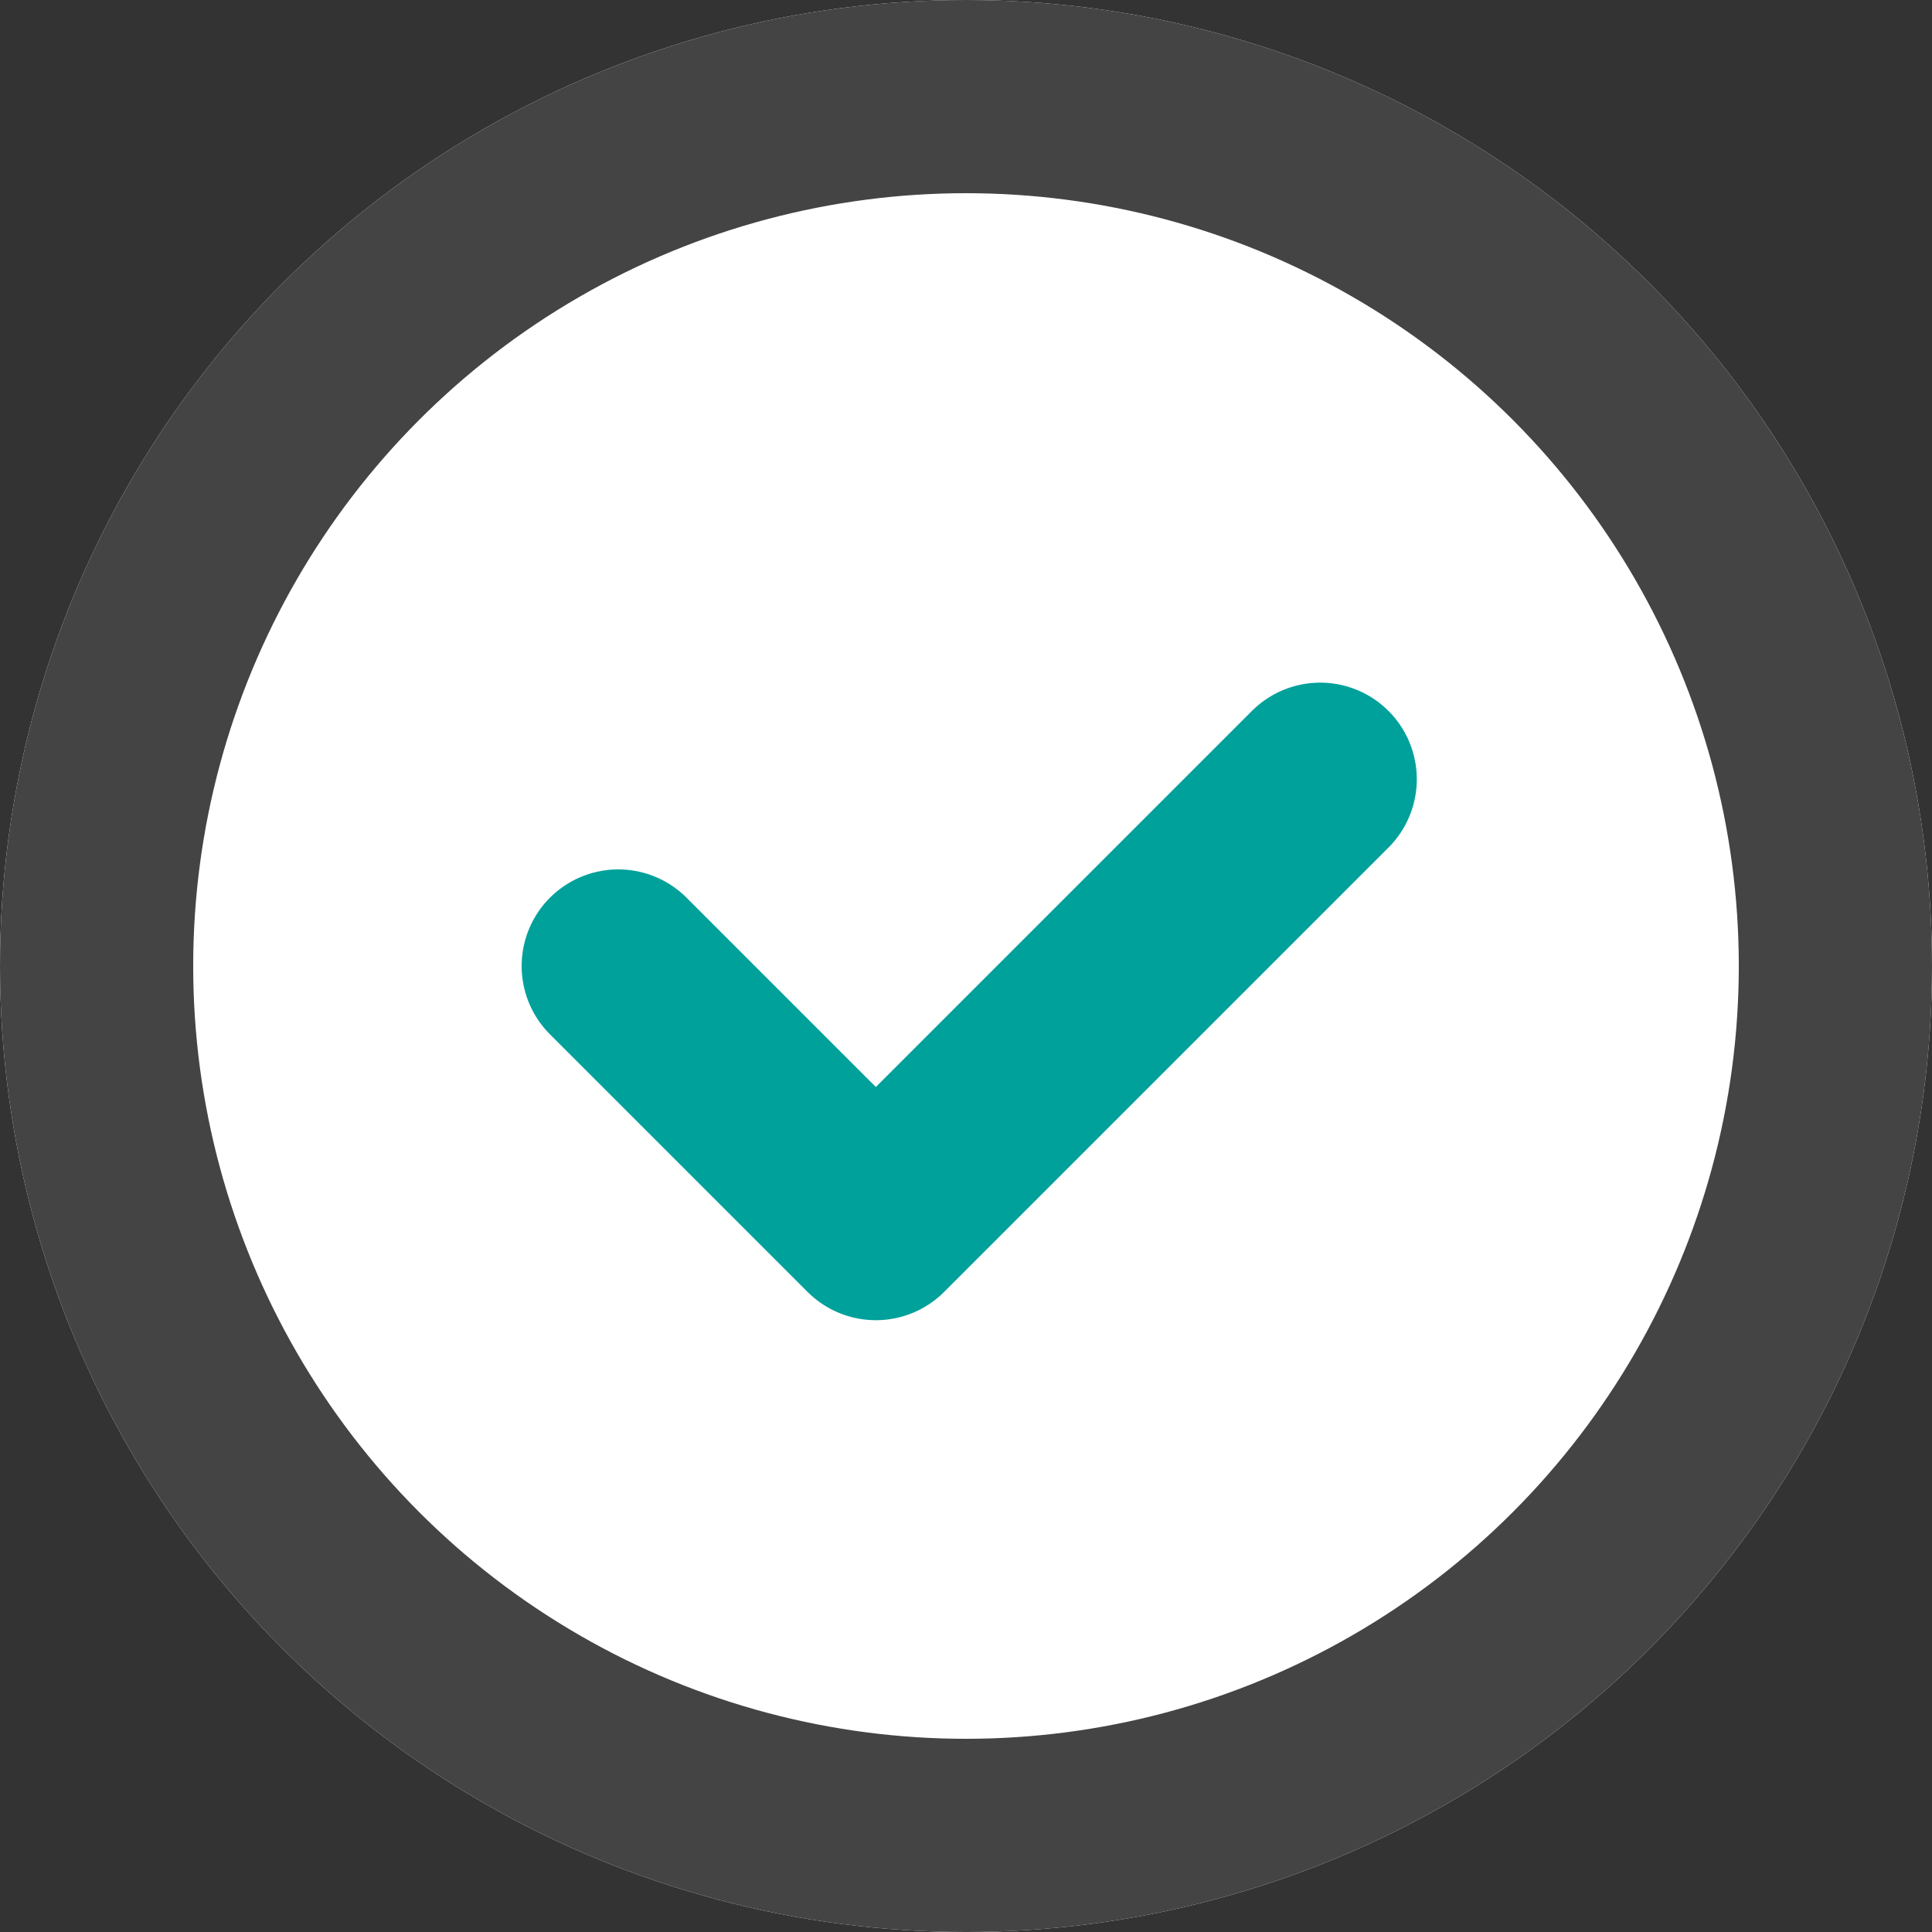
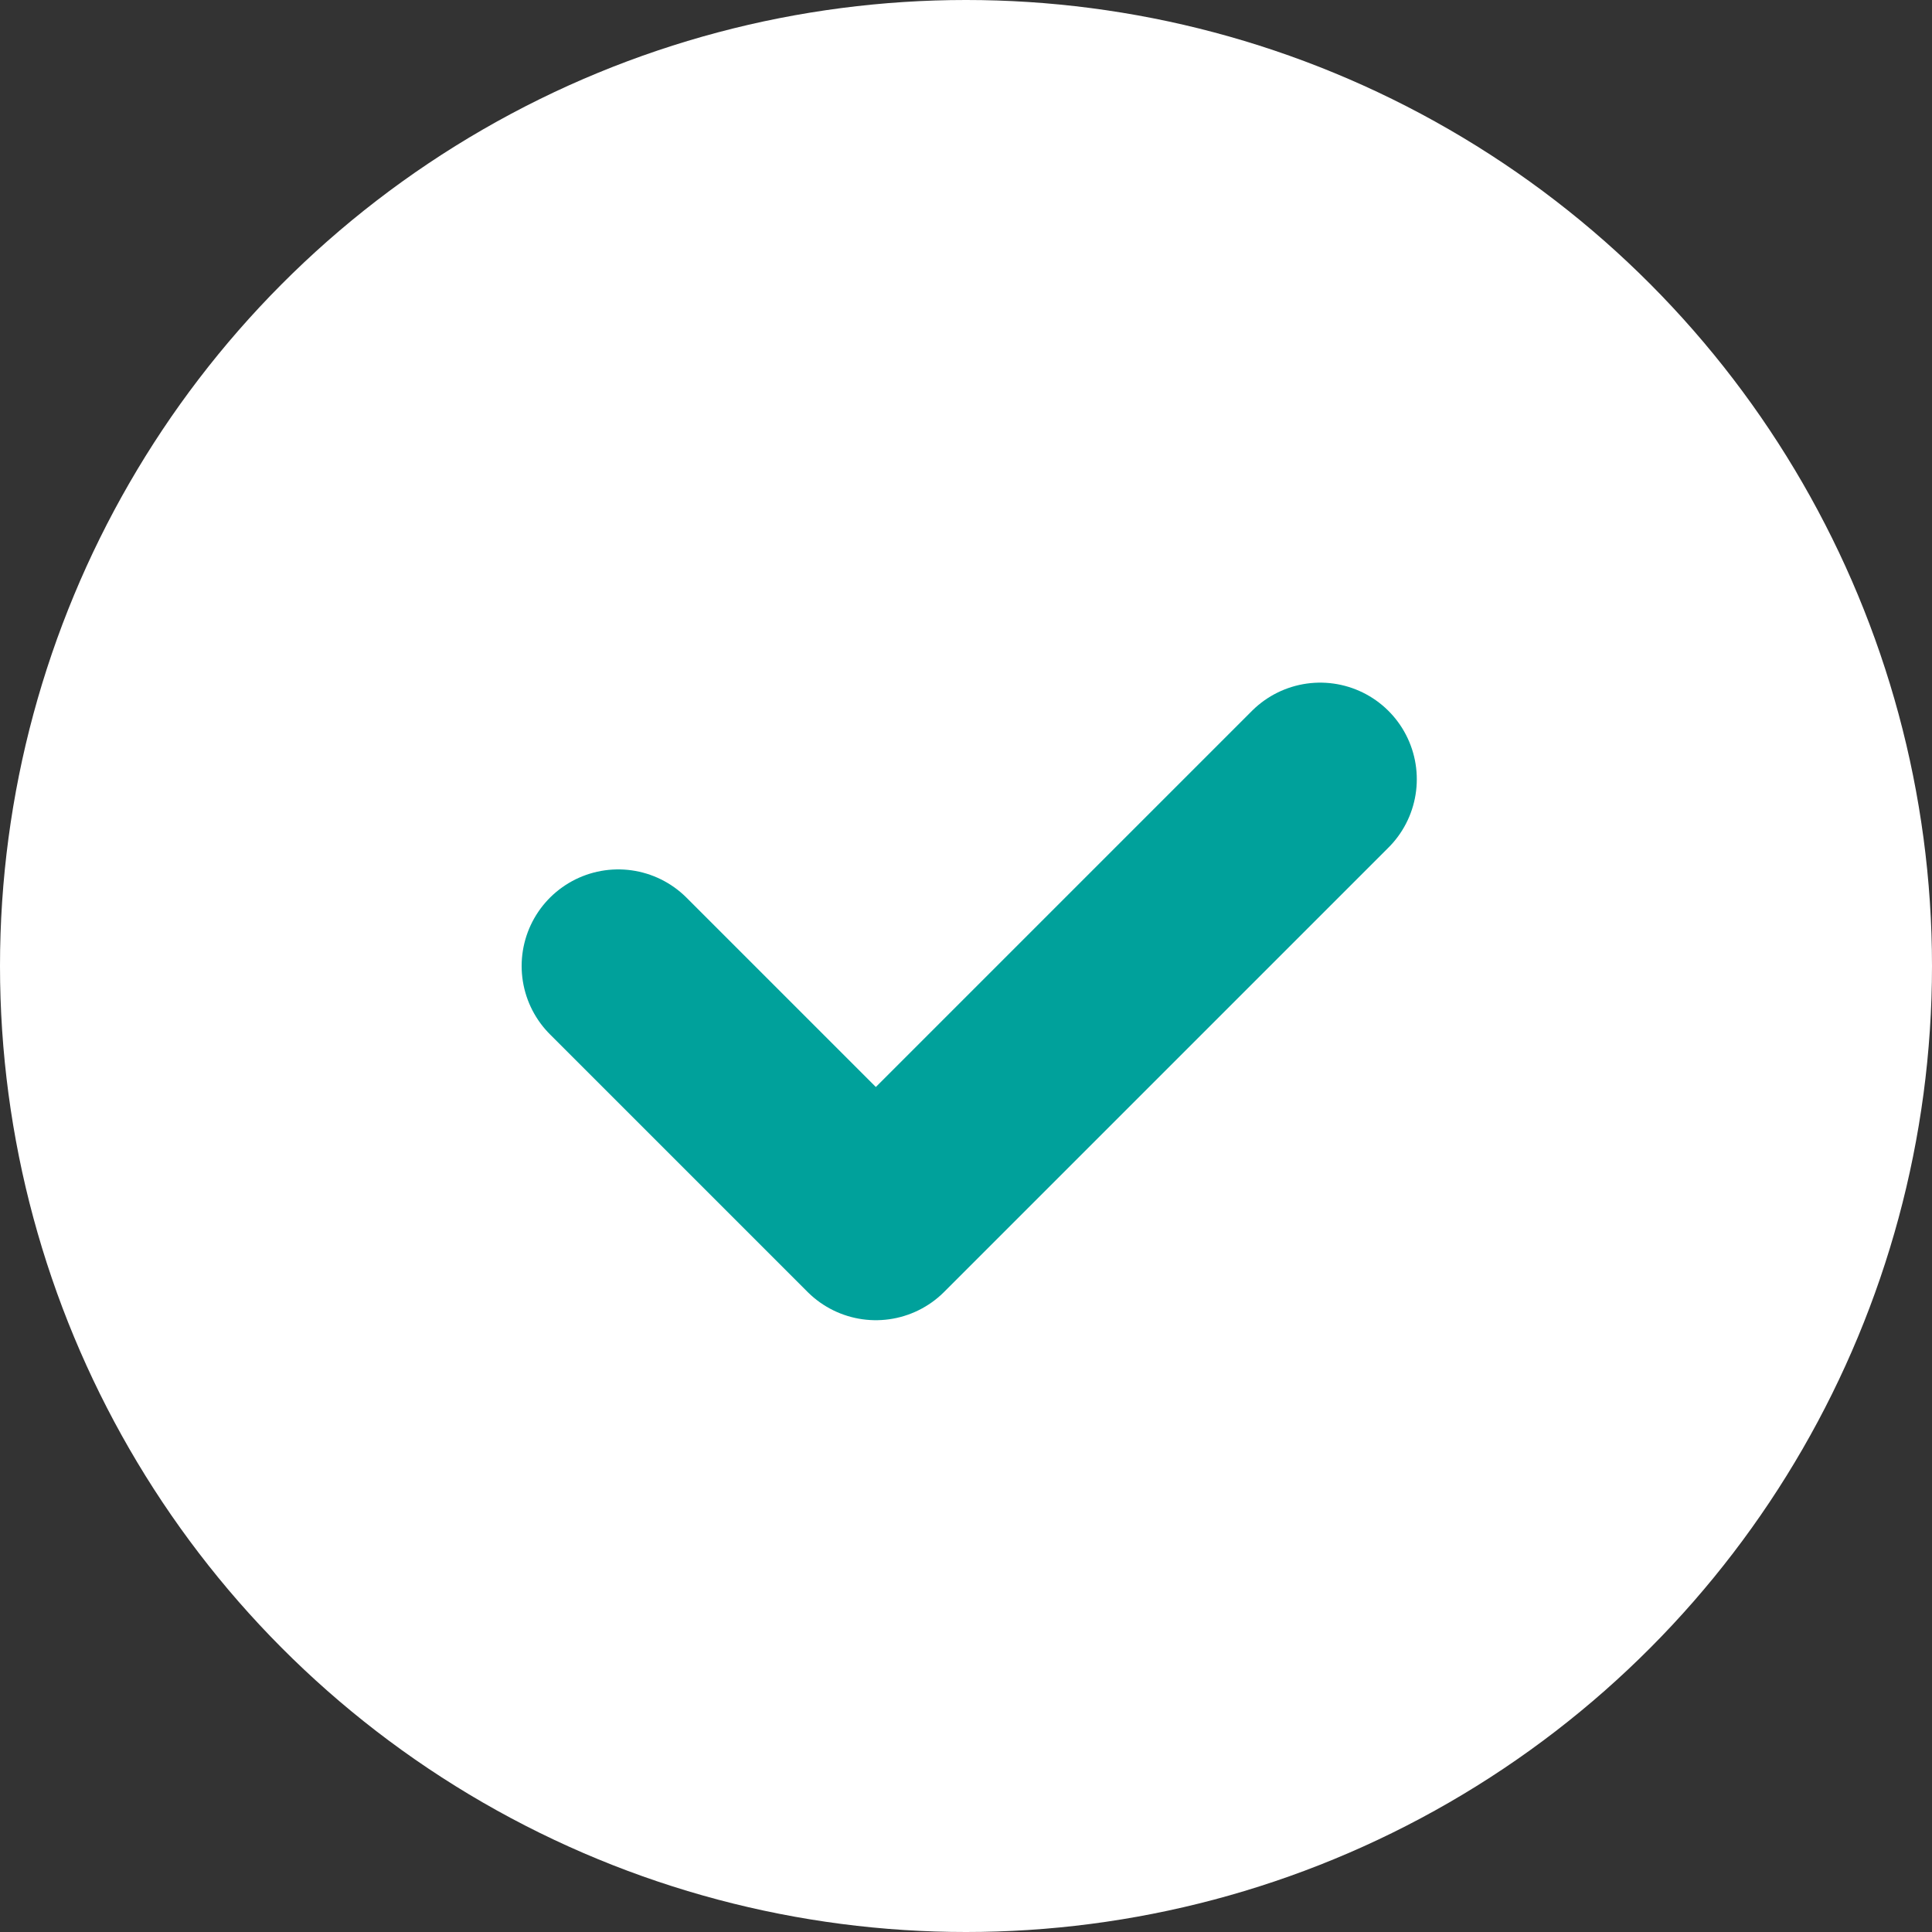
<svg xmlns="http://www.w3.org/2000/svg" id="_圖層_1" version="1.1" viewBox="0 0 30 30">
  <rect x="0" y="0" width="30" height="30" fill="#333333" stroke="none" />
  <defs>
    <style>
      .st0 {
        stroke: #00a19b;
        stroke-linecap: round;
        stroke-linejoin: round;
      }

      .st0, .st1 {
        fill: none;
        stroke-width: 3px;
      }

      .st1 {
        stroke: #444;
      }

      .st2 {
        fill: #fff;
      }
    </style>
  </defs>
  <g id="_圖層_2">
    <g id="_常見問題">
      <g id="_グループ化_8374">
        <g id="_楕円形_967">
          <circle class="st2" cx="15" cy="15" r="15" />
-           <circle class="st1" cx="15" cy="15" r="13.5" />
        </g>
        <path id="_パス_6249" class="st0" d="M9.6,15l4,4,6.9-6.9" />
      </g>
    </g>
  </g>
</svg>